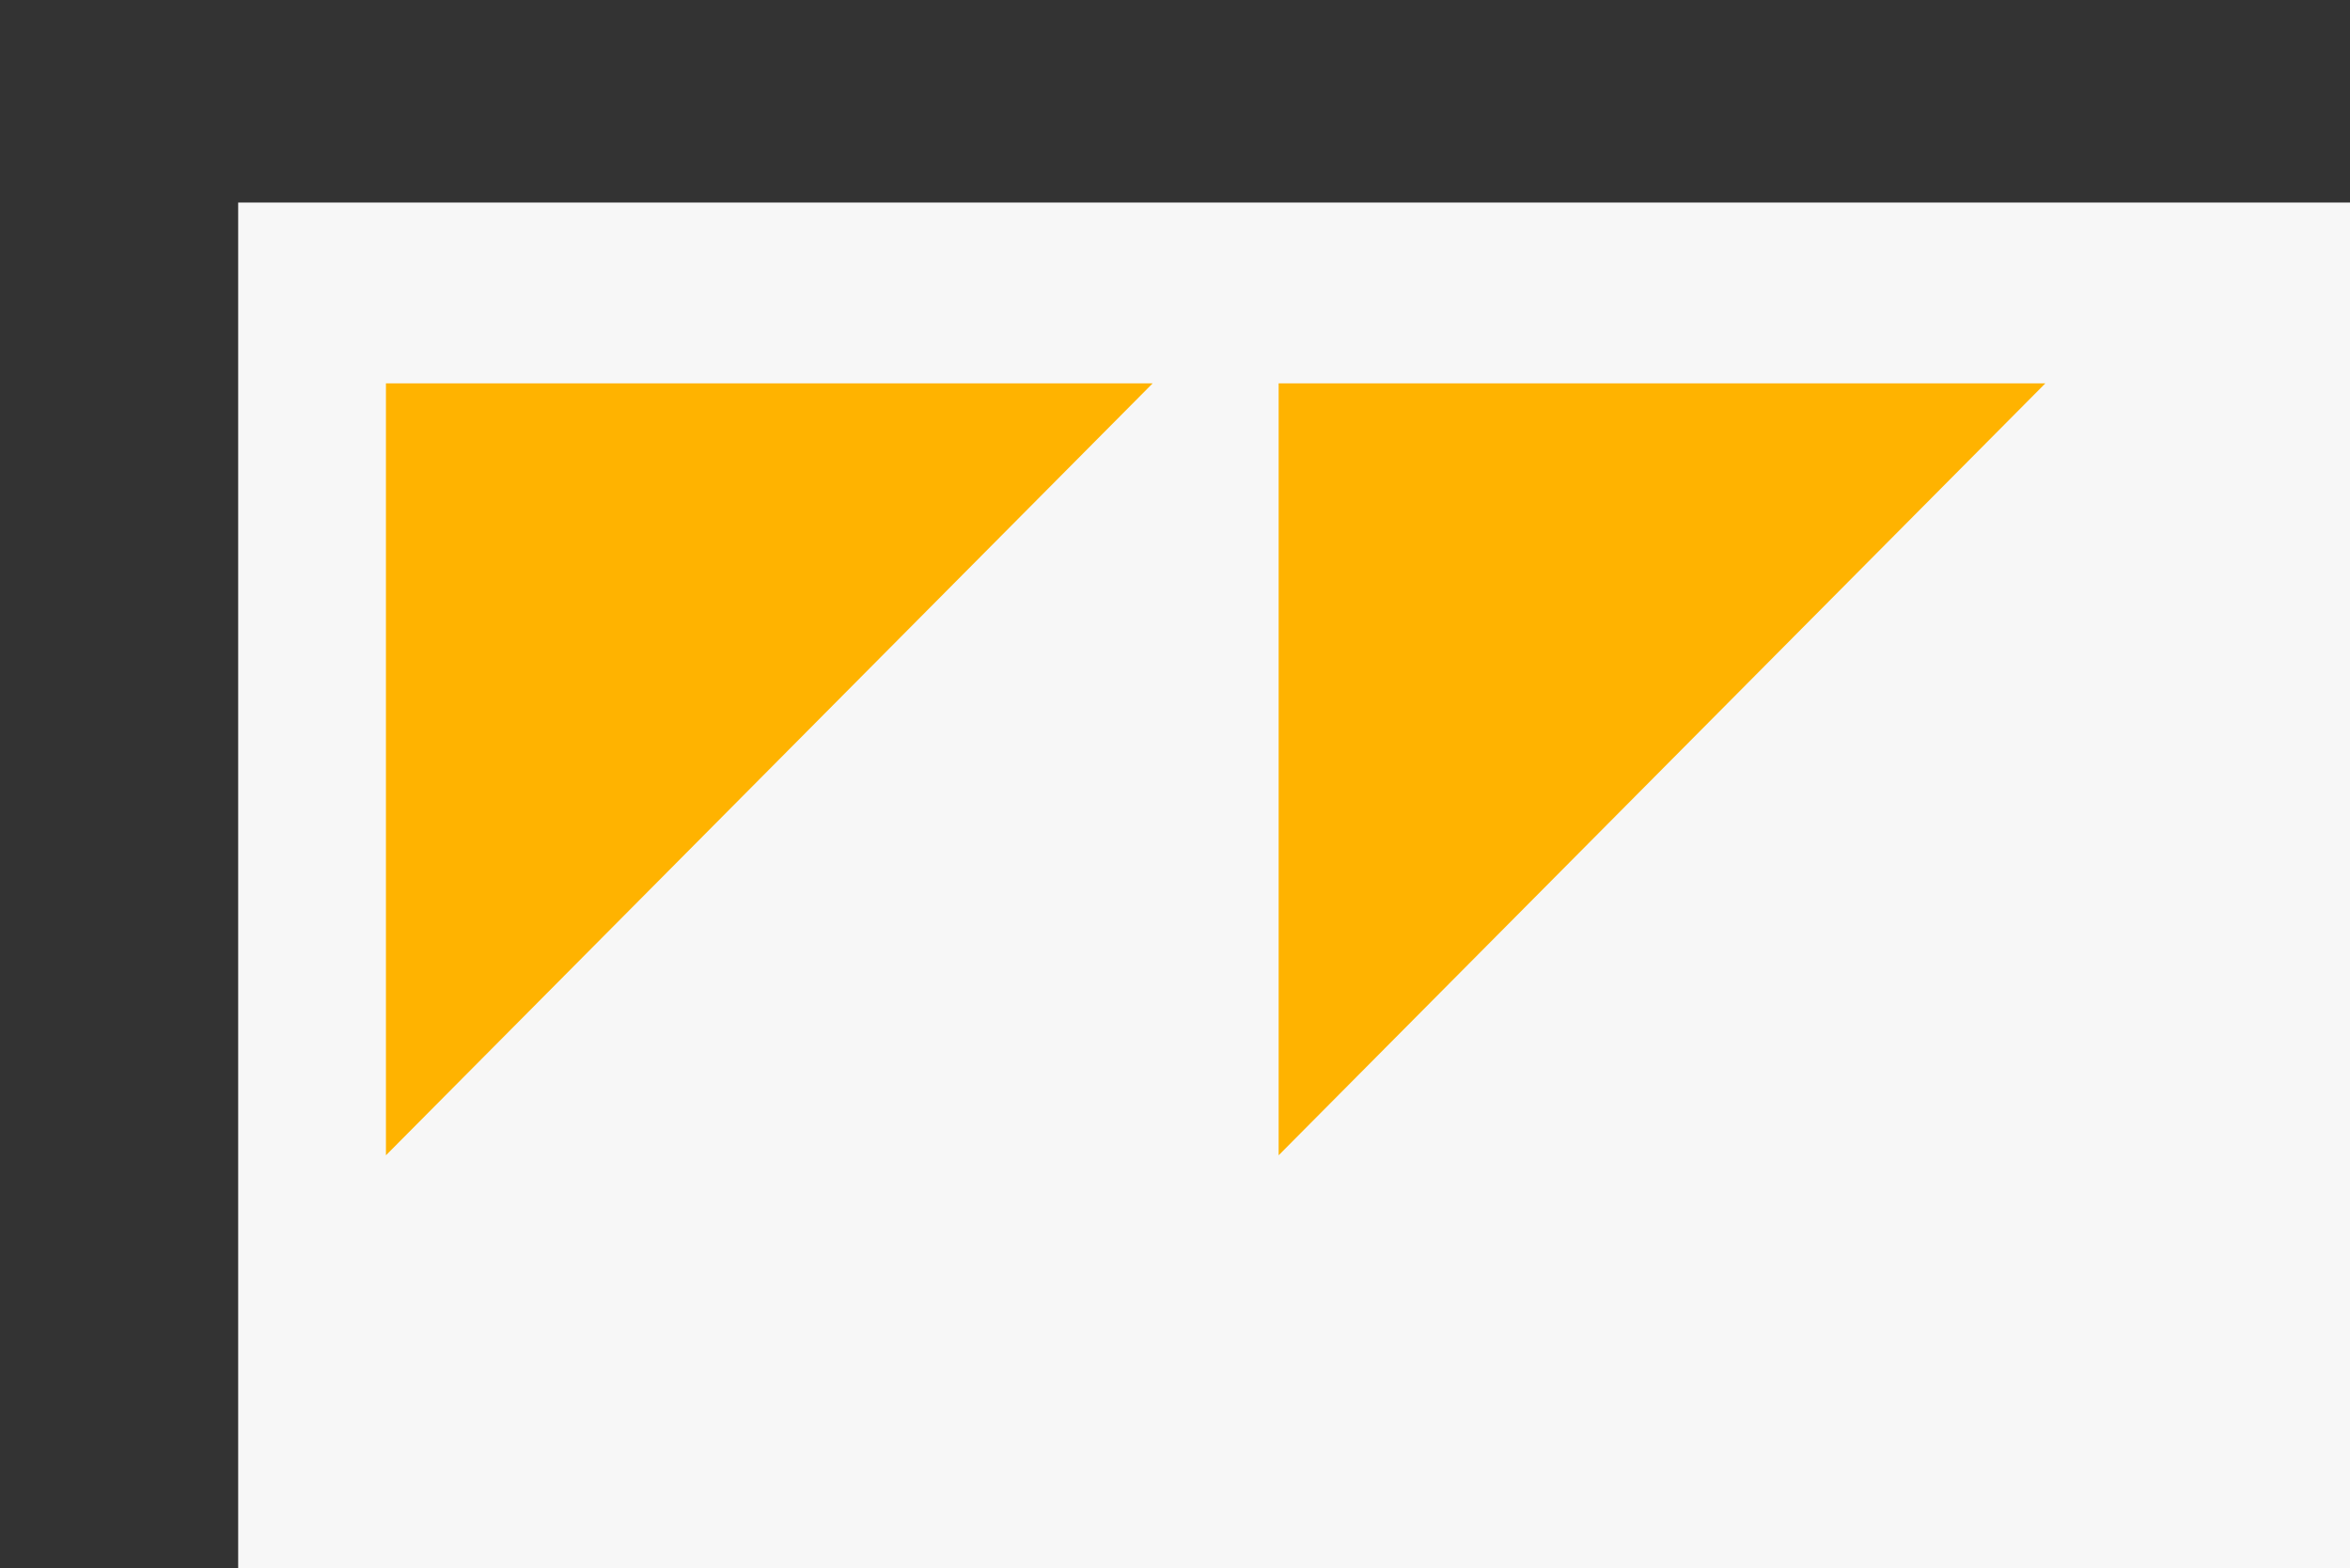
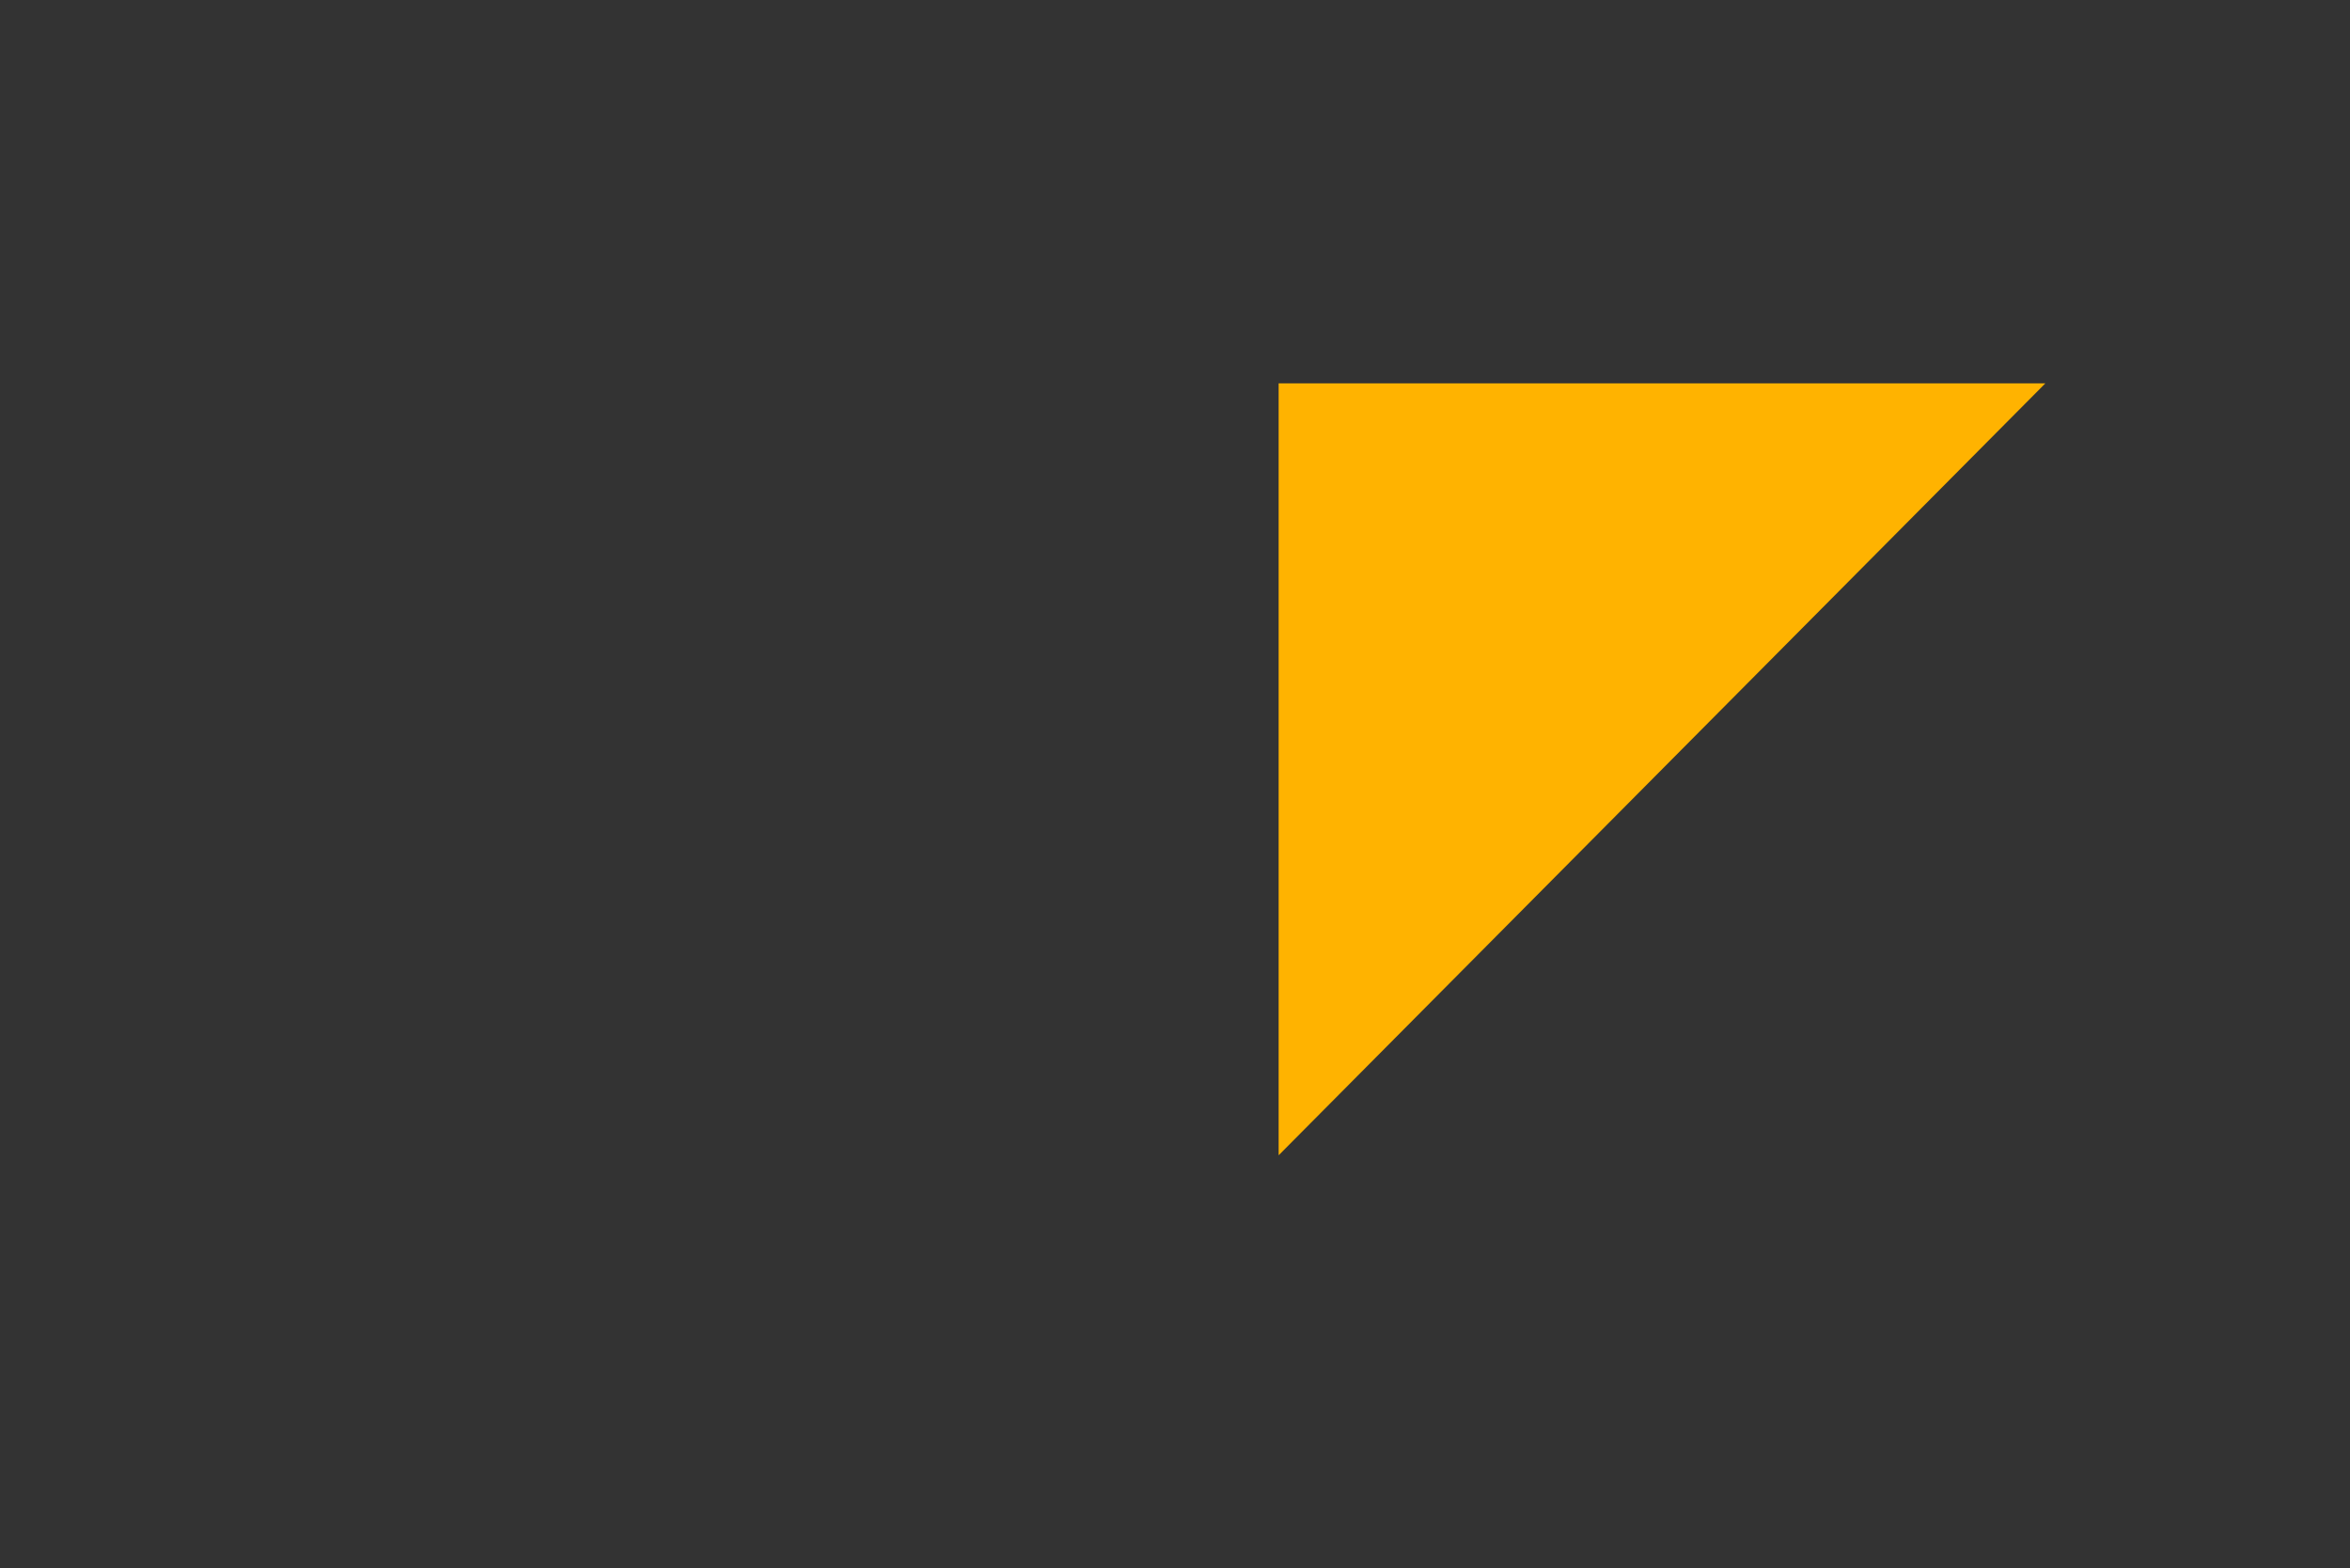
<svg xmlns="http://www.w3.org/2000/svg" width="148" height="98.755" viewBox="0 0 148 98.755">
  <rect x="0" y="0" width="148" height="98.755" fill="#333333" stroke="none" />
-   <rect id="Rectangle_15880" data-name="Rectangle 15880" width="133" height="86" transform="translate(15 12.755)" fill="#f7f7f7" />
-   <path id="Path_9720" data-name="Path 9720" d="M34.374,0,68.517,34.143,0,34.374Z" transform="translate(0 48.449) rotate(-45)" fill="#ffb300" />
  <path id="Path_9721" data-name="Path 9721" d="M34.374,0,68.517,34.143,0,34.374Z" transform="translate(56.221 48.449) rotate(-45)" fill="#ffb300" />
</svg>